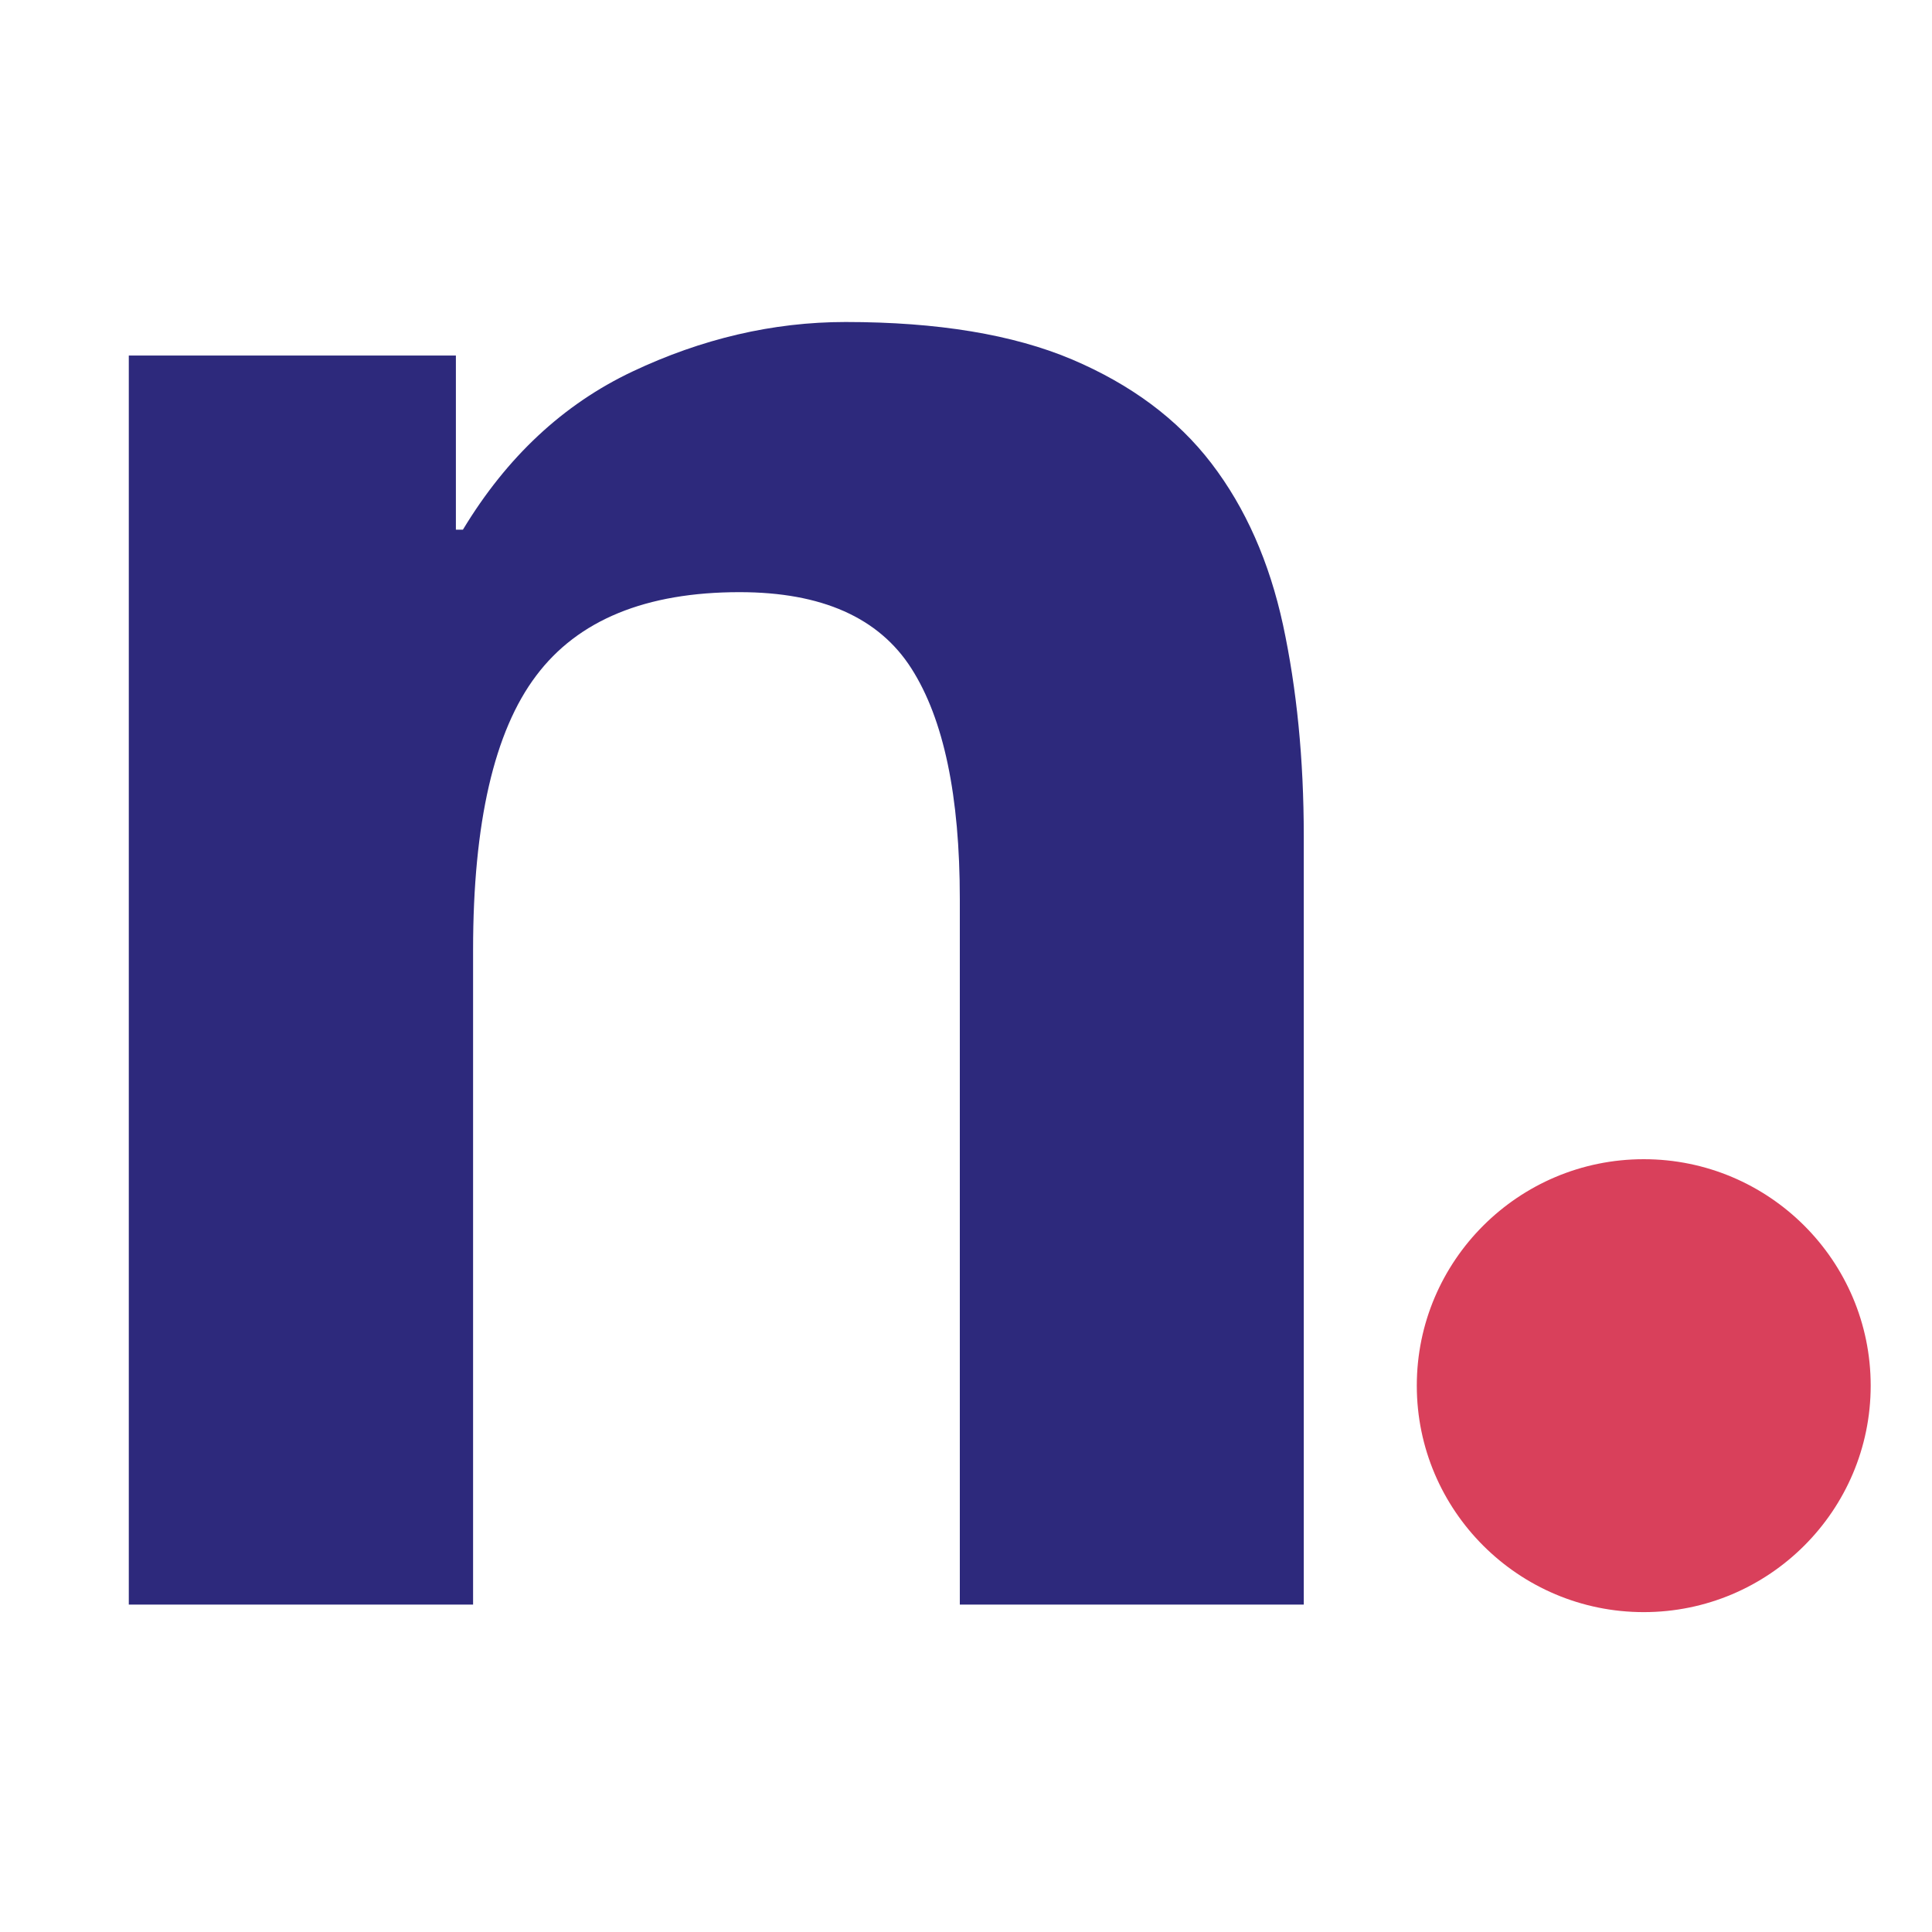
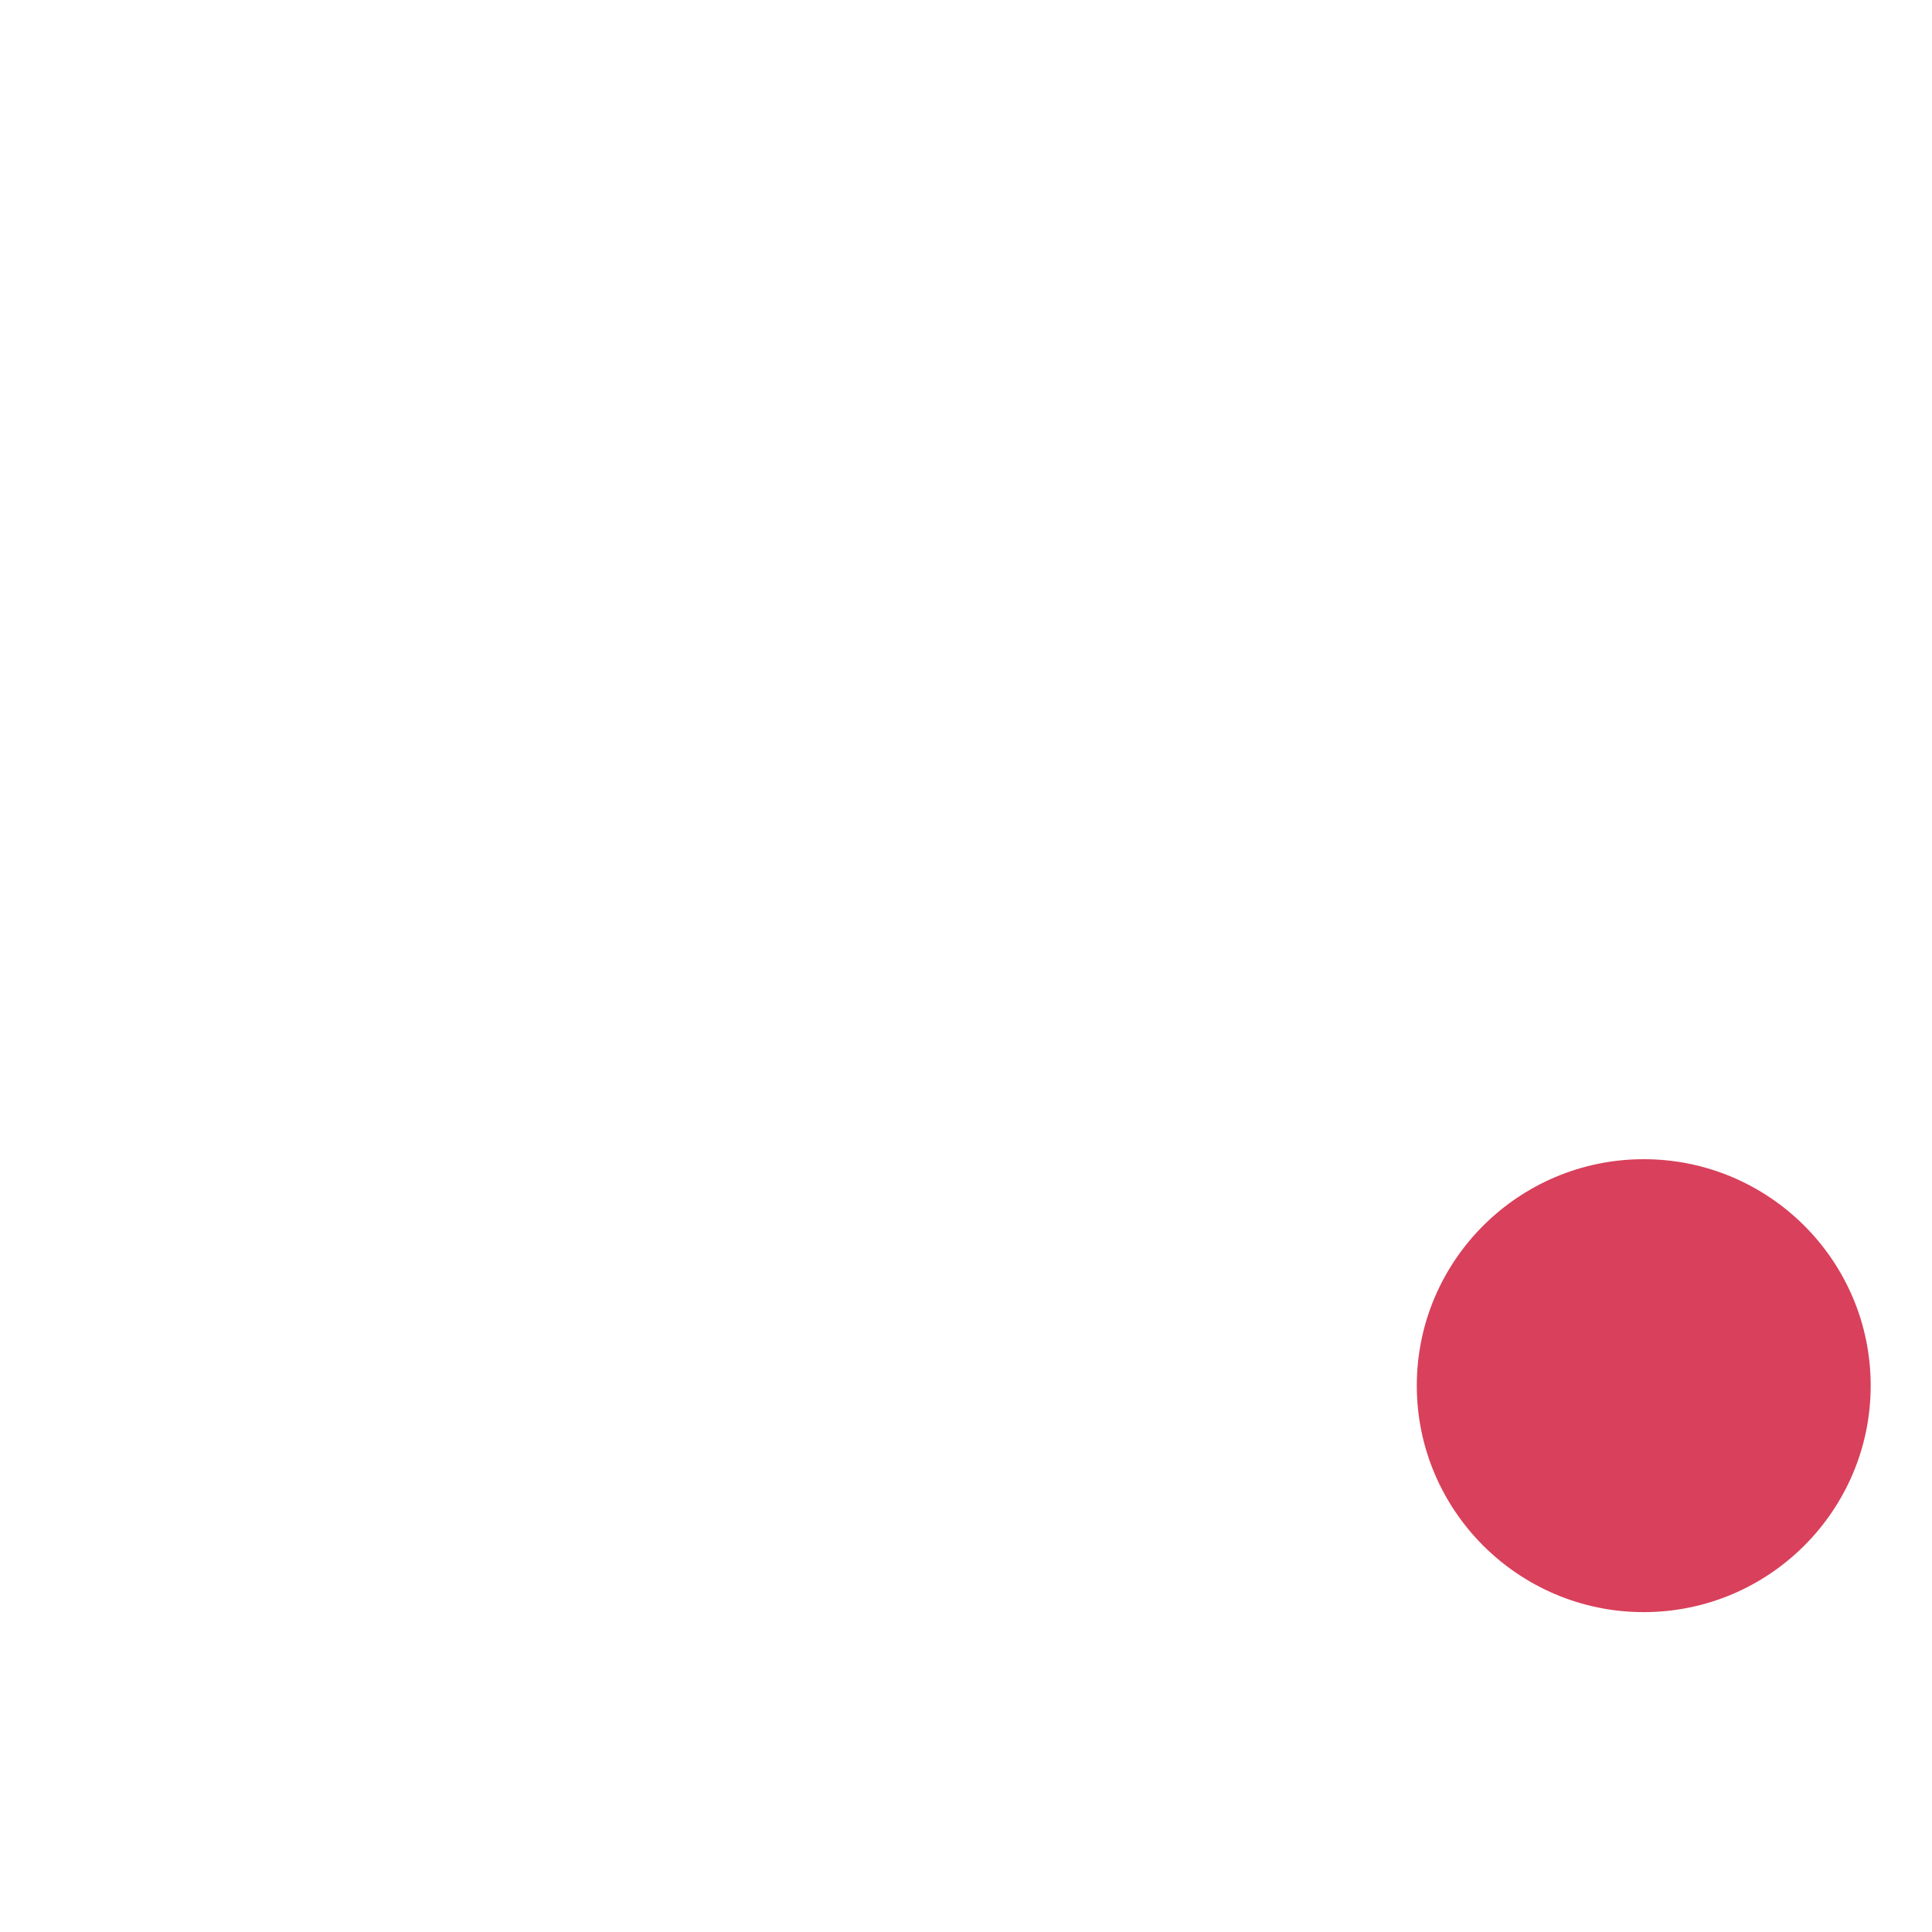
<svg xmlns="http://www.w3.org/2000/svg" width="30" height="30" viewBox="0 0 30 30" fill="none">
-   <path d="M7.079 5.521V8.225H7.188C7.869 7.098 8.744 6.279 9.819 5.77C10.895 5.261 12 5 13.13 5C14.558 5 15.731 5.194 16.648 5.582C17.559 5.97 18.282 6.504 18.811 7.195C19.34 7.886 19.71 8.723 19.923 9.705C20.135 10.693 20.245 11.784 20.245 12.985V24.916H14.904V13.961C14.904 12.36 14.655 11.166 14.151 10.378C13.647 9.59 12.76 9.195 11.484 9.195C10.032 9.195 8.975 9.626 8.325 10.493C7.675 11.354 7.346 12.773 7.346 14.749V24.916H2V5.521H7.079Z" fill="#2D297C" />
  <path d="M29.048 21.516C29.048 23.456 27.468 25.033 25.524 25.033C23.58 25.033 22 23.456 22 21.516C22 19.576 23.58 18 25.524 18C27.468 18 29.048 19.576 29.048 21.516Z" fill="#D9405B" />
</svg>